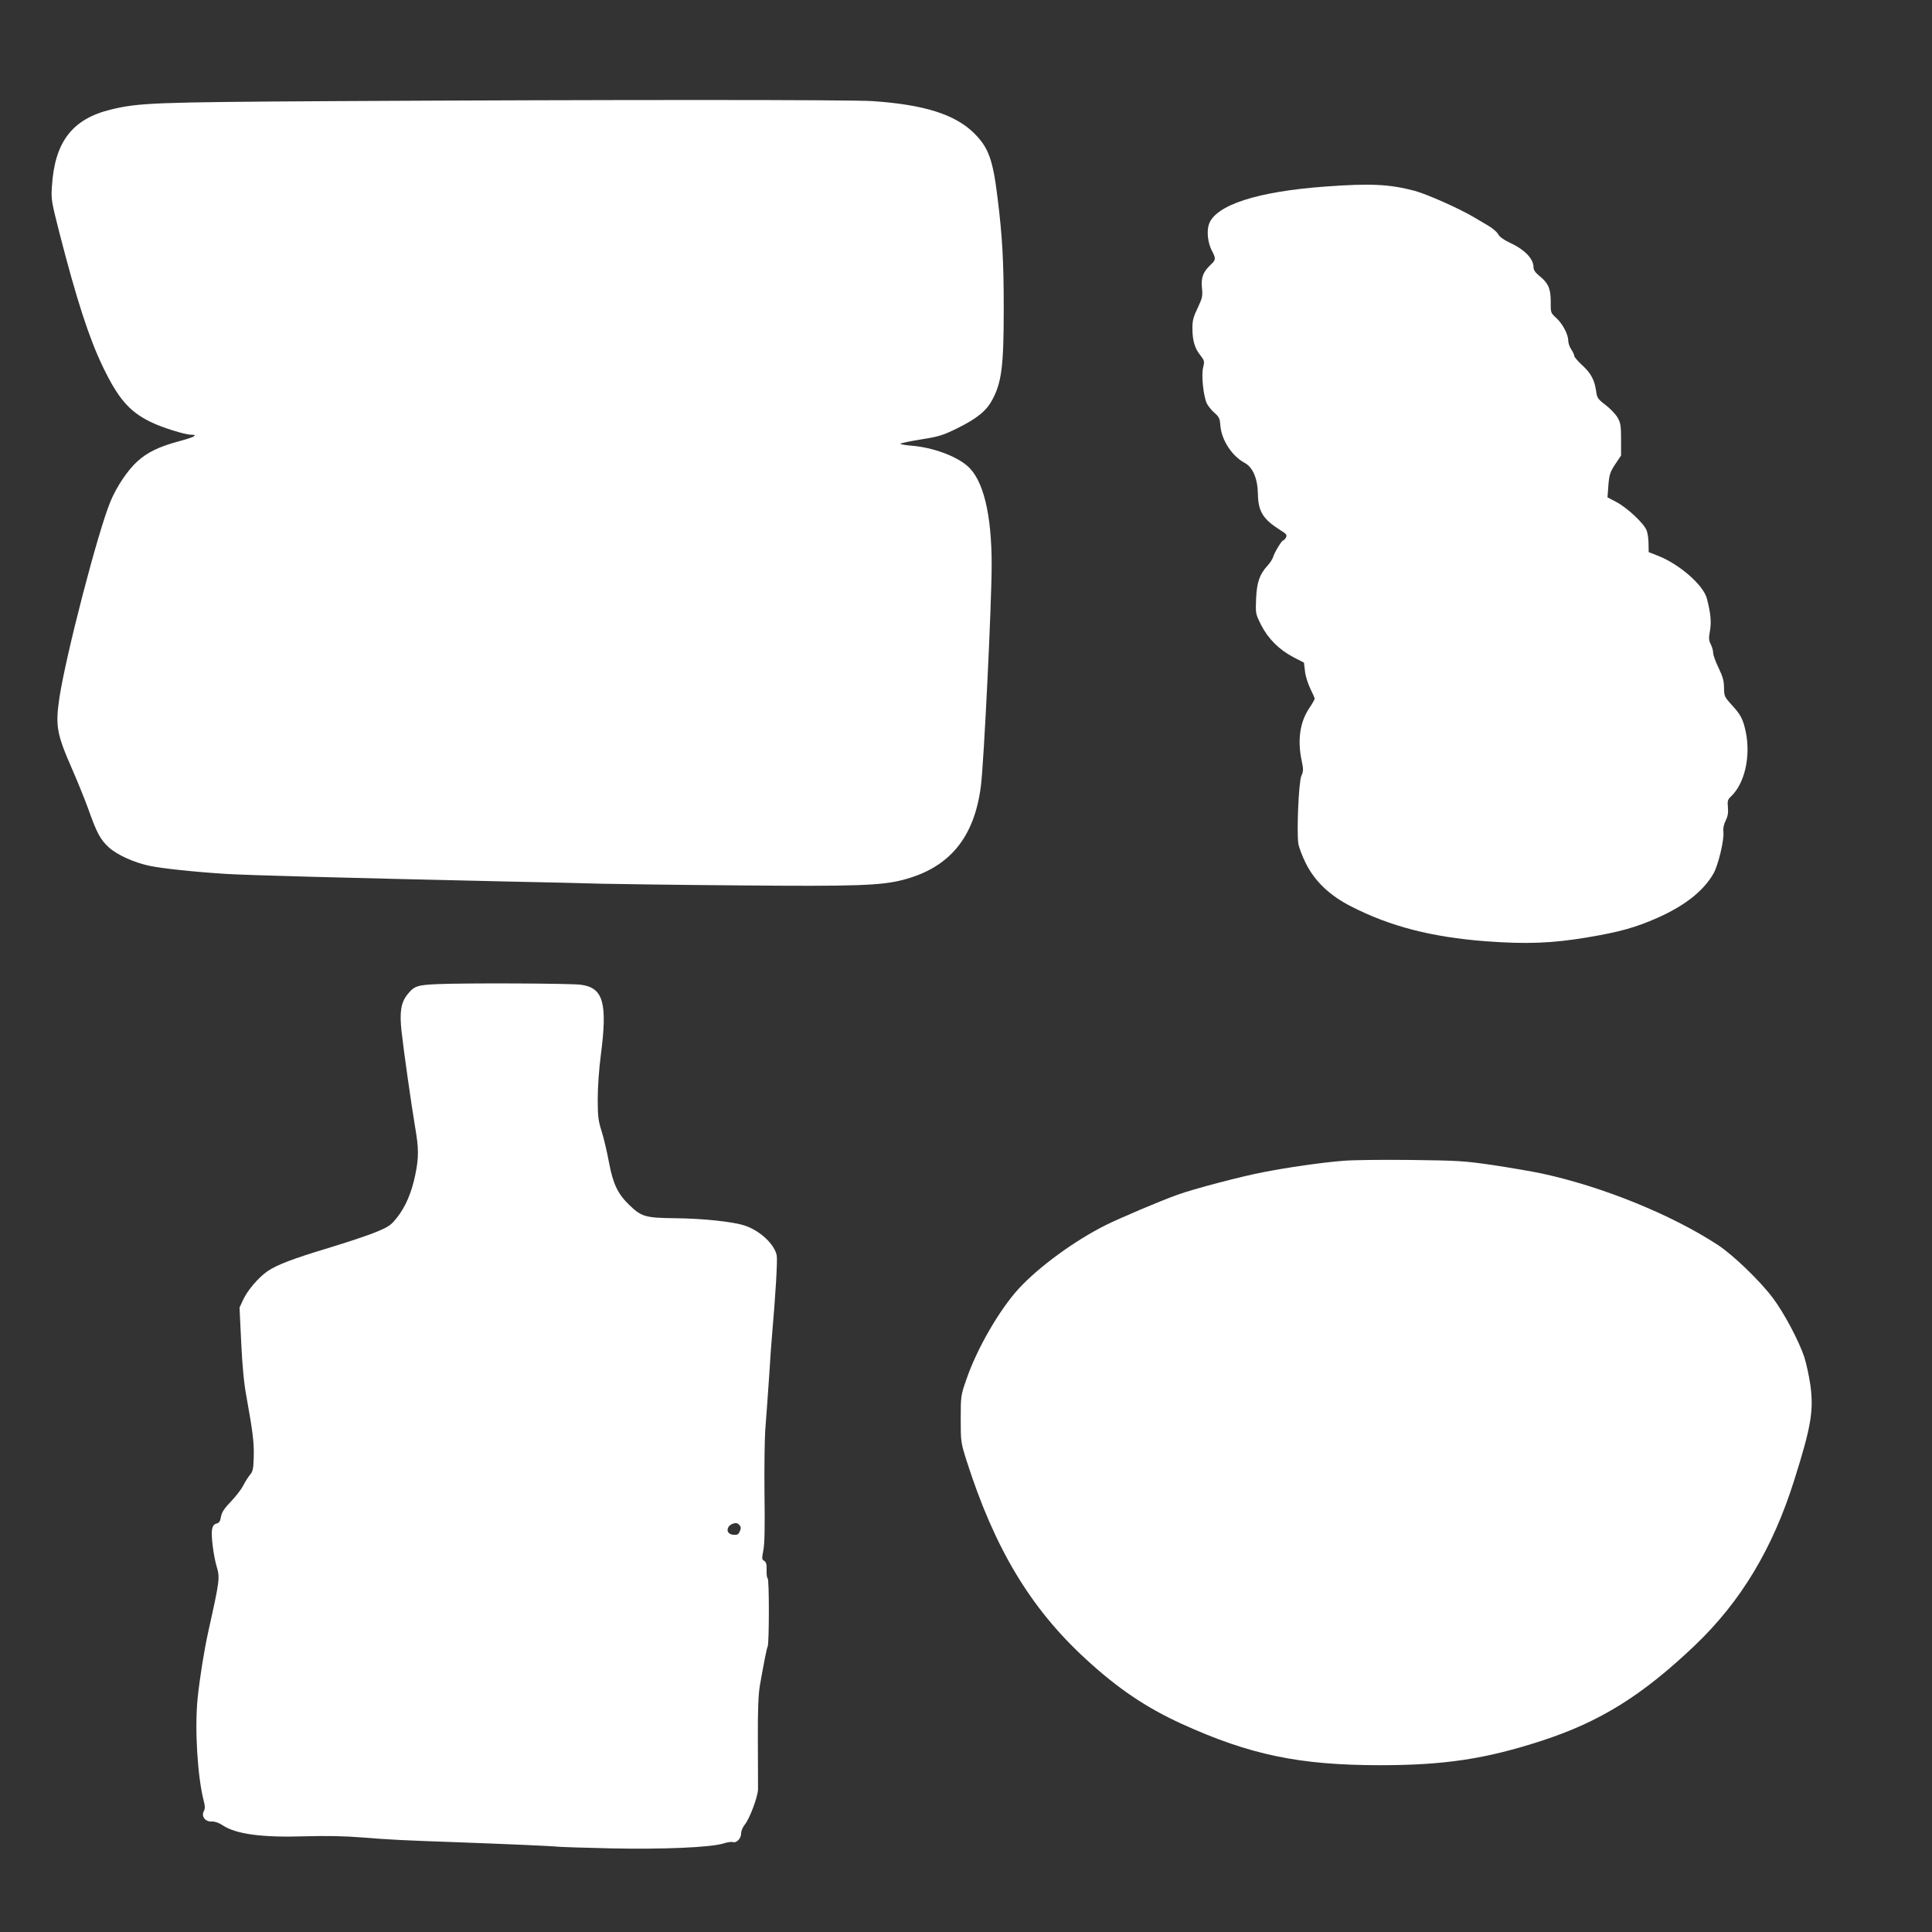
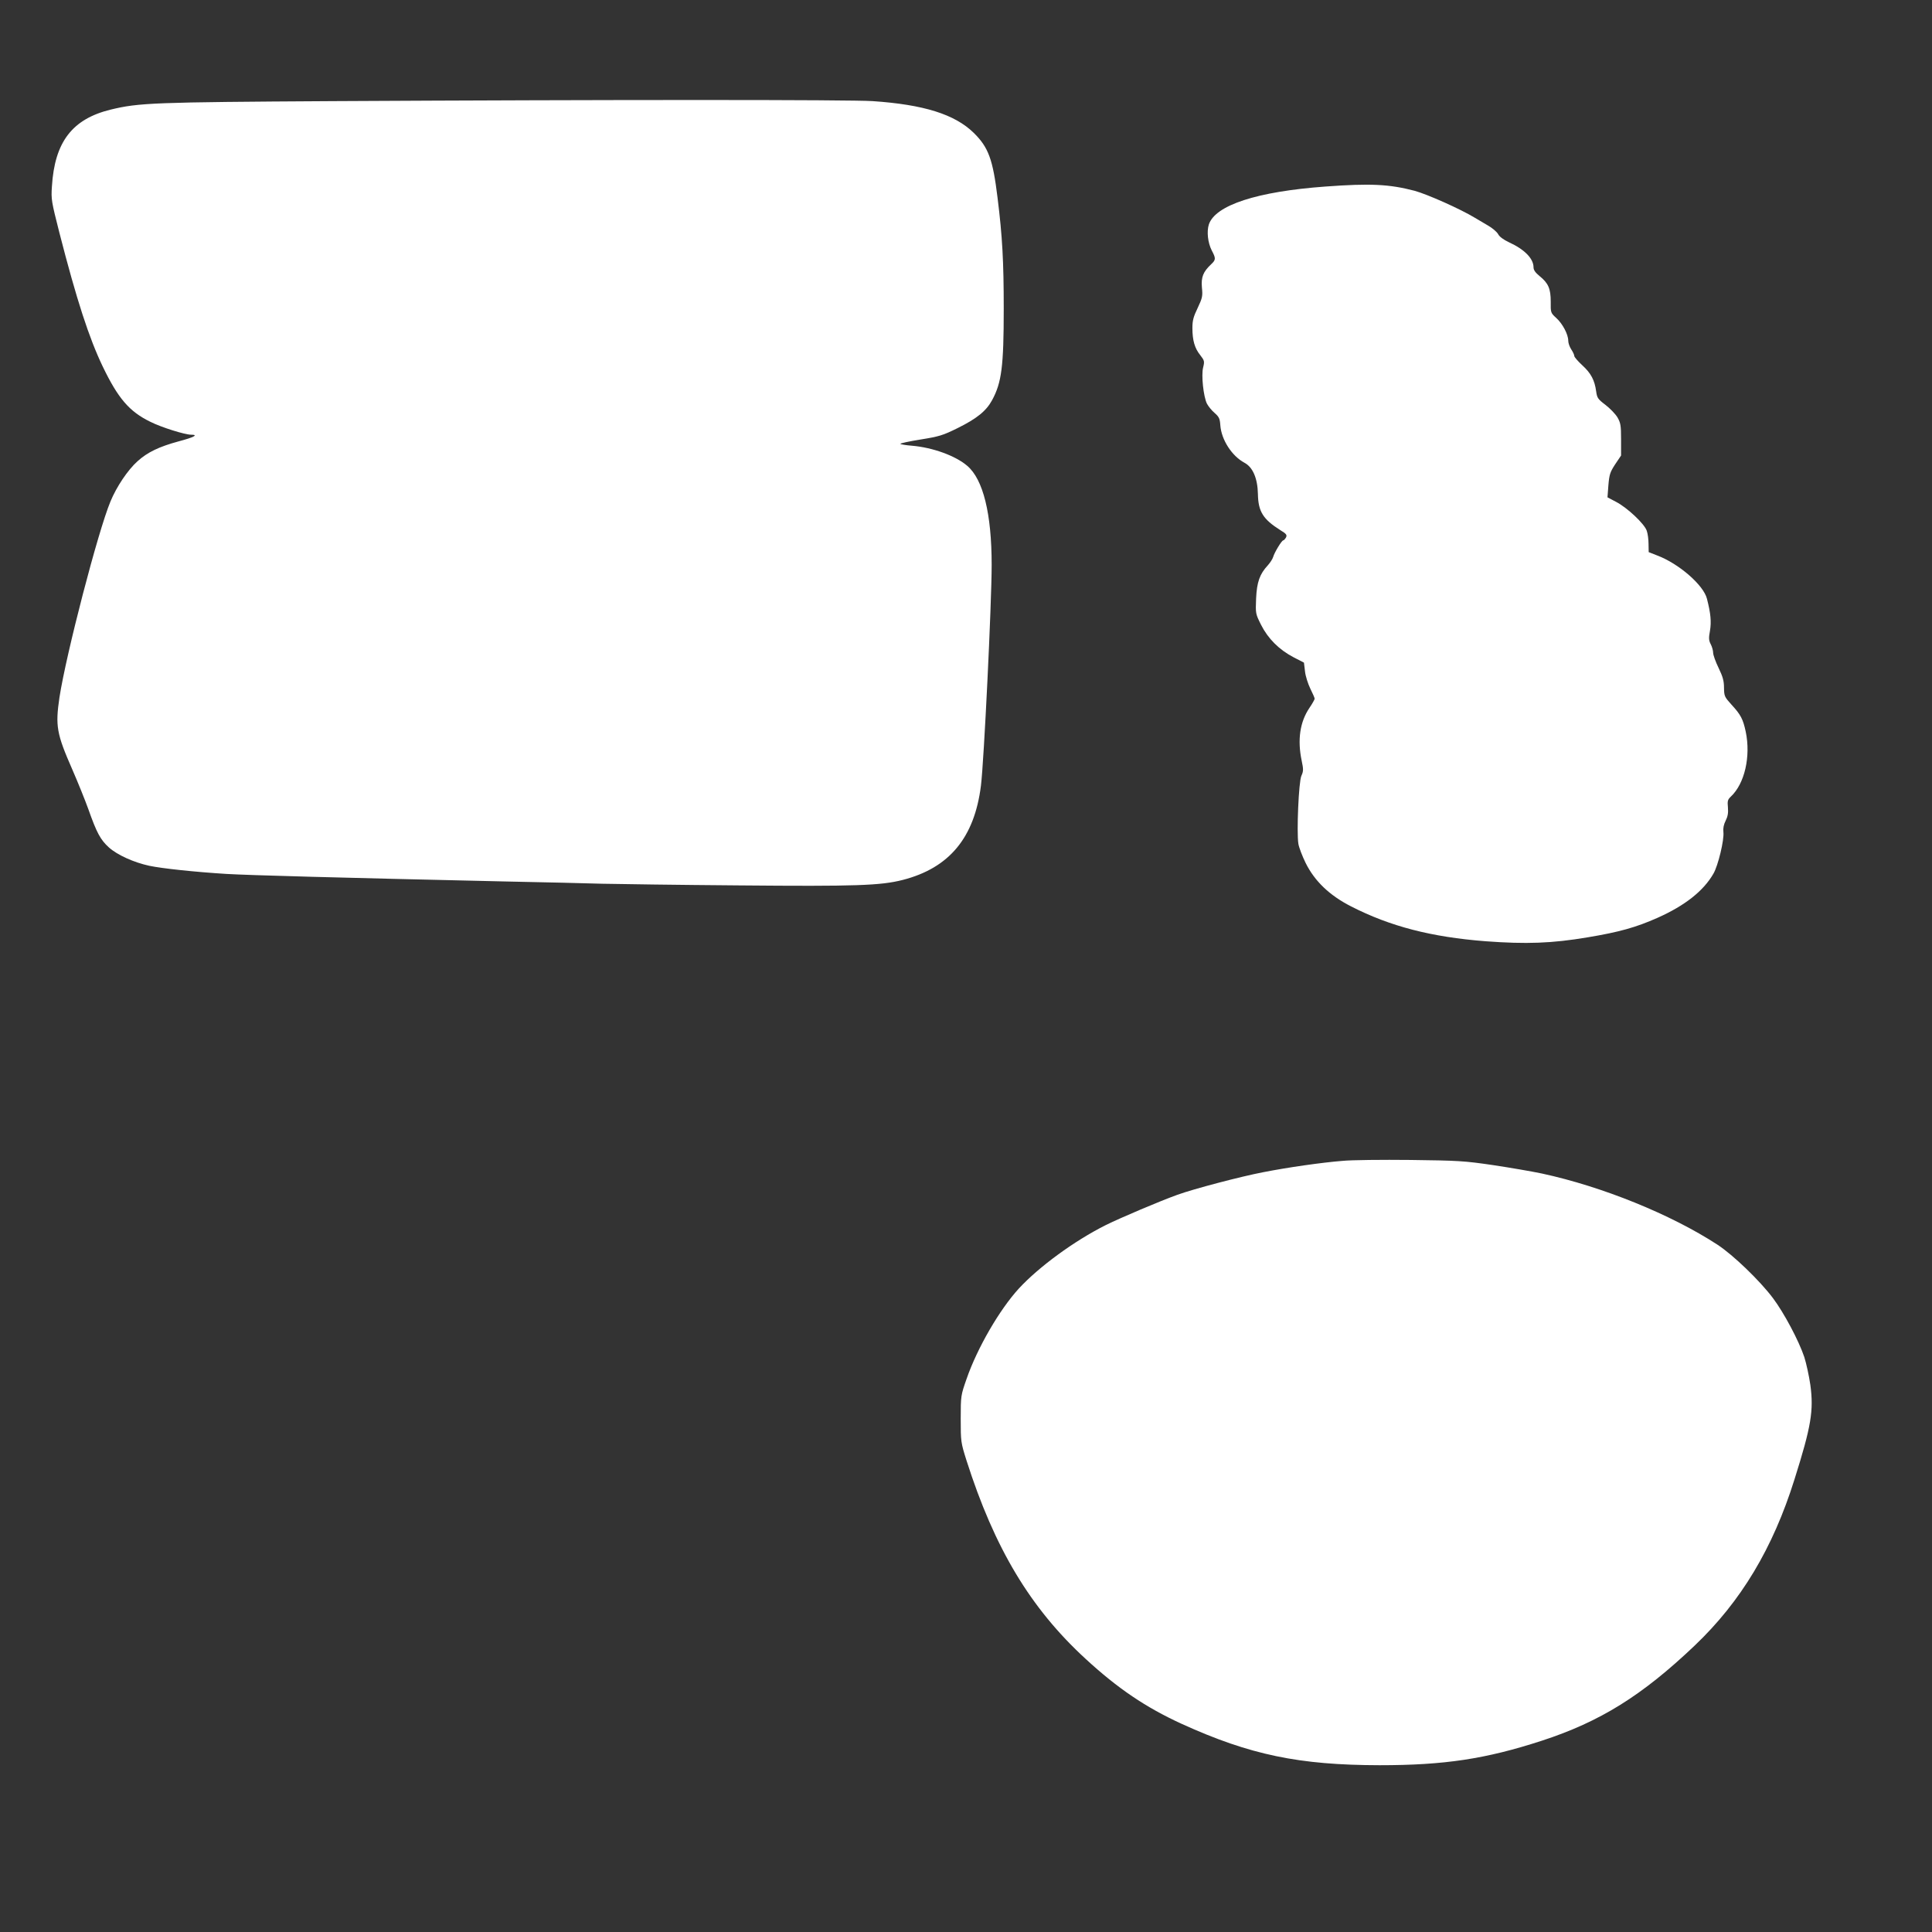
<svg xmlns="http://www.w3.org/2000/svg" version="1.0" width="1280pt" height="1280pt" viewBox="0 0 1280 1280" preserveAspectRatio="xMidYMid meet">
  <rect x="0" y="0" width="1280" height="1280" fill="#333333" stroke="none" />
  <g transform="translate(0,1280) scale(0.1,-0.1)" fill="#ffffff" stroke="none">
    <path d="M2205 12130 c-1189 -7 -1285 -11 -1471 -56 -255 -62 -372 -214 -390 -509 -6 -86 -3 -100 49 -305 115 -448 197 -699 287 -887 102 -212 176 -299 315 -367 73 -37 230 -86 271 -86 51 0 20 -17 -82 -44 -129 -35 -207 -72 -273 -132 -64 -57 -139 -169 -179 -266 -83 -199 -294 -1013 -338 -1298 -28 -190 -19 -241 85 -478 38 -87 85 -204 106 -262 56 -159 81 -204 136 -254 55 -50 166 -100 268 -122 85 -18 302 -41 511 -54 154 -9 740 -25 1850 -50 256 -5 544 -12 640 -15 96 -2 504 -8 905 -11 777 -7 939 -1 1085 36 309 79 476 280 519 625 20 160 71 1208 71 1463 0 338 -56 566 -162 656 -77 66 -227 121 -366 133 -40 3 -74 9 -77 12 -2 4 58 17 133 29 124 20 148 27 247 76 127 63 189 113 228 185 63 116 77 223 77 606 0 313 -9 478 -41 735 -31 254 -60 334 -158 430 -126 123 -331 187 -669 210 -147 10 -1738 10 -3577 0z" />
    <path d="M8780 11564 c-451 -33 -728 -123 -771 -251 -15 -47 -7 -121 19 -172 28 -53 28 -62 -4 -92 -53 -50 -67 -85 -61 -154 6 -57 3 -69 -28 -135 -28 -58 -35 -83 -35 -133 0 -82 15 -134 52 -180 28 -36 29 -41 19 -82 -13 -51 2 -191 25 -239 9 -17 31 -45 51 -62 30 -26 35 -38 38 -82 7 -95 76 -203 160 -248 55 -29 87 -103 89 -207 2 -116 34 -167 148 -239 41 -25 46 -32 38 -49 -6 -10 -14 -19 -18 -19 -10 0 -58 -79 -67 -110 -4 -14 -20 -38 -35 -55 -54 -58 -73 -111 -78 -220 -4 -100 -4 -101 33 -175 46 -91 119 -164 214 -214 l70 -36 7 -58 c3 -31 20 -83 35 -114 16 -32 29 -62 29 -67 0 -5 -15 -32 -34 -60 -64 -94 -81 -213 -52 -351 12 -57 12 -69 -2 -100 -18 -40 -32 -373 -20 -450 4 -25 26 -82 48 -127 60 -121 158 -215 301 -288 260 -133 532 -203 891 -231 269 -20 440 -14 677 26 210 35 320 66 462 129 182 81 305 178 371 293 31 53 72 224 66 275 -3 26 2 50 15 76 14 28 18 51 15 87 -4 43 -2 52 19 72 92 86 133 266 99 430 -18 84 -33 113 -94 179 -47 52 -49 57 -50 112 0 46 -8 74 -36 132 -20 41 -36 86 -36 100 0 14 -7 40 -16 57 -13 25 -14 41 -5 89 10 59 5 115 -20 212 -22 90 -186 233 -330 287 l-56 22 -1 54 c0 29 -5 69 -12 88 -15 45 -128 152 -203 191 l-57 30 6 80 c6 71 11 87 45 139 l39 58 0 106 c0 94 -3 110 -24 147 -14 23 -50 60 -80 83 -50 38 -55 46 -61 89 -10 74 -34 120 -92 173 -29 27 -53 54 -53 62 0 7 -9 27 -20 43 -11 17 -20 42 -20 58 0 41 -37 112 -79 150 -37 34 -38 35 -37 108 0 87 -16 123 -74 170 -28 23 -40 40 -40 58 0 58 -60 119 -163 166 -36 17 -63 37 -71 53 -8 15 -38 41 -68 58 -29 17 -69 41 -88 52 -96 58 -314 155 -398 178 -168 44 -294 50 -592 28z" />
-     <path d="M2899 6280 c-137 -6 -157 -13 -203 -73 -40 -52 -49 -115 -36 -237 15 -136 65 -487 90 -636 25 -143 25 -204 1 -319 -24 -117 -65 -212 -121 -282 -40 -51 -55 -61 -140 -96 -52 -22 -192 -68 -310 -104 -236 -71 -344 -112 -406 -154 -60 -41 -133 -126 -162 -188 l-25 -54 11 -231 c8 -163 18 -271 36 -366 41 -227 50 -301 47 -395 -2 -76 -6 -94 -24 -115 -12 -14 -32 -46 -45 -71 -13 -26 -50 -74 -83 -108 -45 -47 -60 -71 -65 -100 -5 -30 -12 -41 -30 -45 -16 -4 -25 -16 -29 -39 -8 -39 10 -176 30 -244 23 -76 21 -91 -54 -428 -29 -131 -58 -313 -72 -450 -20 -202 0 -523 42 -681 8 -31 8 -47 -1 -64 -18 -34 11 -71 53 -68 21 1 46 -8 72 -25 89 -59 262 -82 545 -73 143 4 260 2 385 -8 170 -14 271 -19 615 -31 303 -11 634 -25 678 -30 19 -2 176 -7 350 -11 346 -7 655 6 743 32 28 9 57 13 64 10 23 -9 55 23 55 56 0 17 10 42 24 59 32 38 87 185 88 234 0 22 0 167 -1 322 -1 210 3 305 14 370 28 158 45 245 51 254 10 17 11 448 0 452 -5 2 -8 26 -7 54 1 40 -3 54 -16 62 -16 8 -16 15 -6 68 9 40 11 156 8 373 -2 173 1 365 5 425 5 61 16 216 25 345 8 129 17 258 20 285 23 260 37 497 31 527 -14 74 -110 164 -211 198 -79 26 -273 47 -462 49 -196 2 -223 10 -301 85 -79 75 -110 141 -137 283 -13 71 -35 164 -49 208 -22 69 -26 98 -26 215 0 77 9 200 20 285 46 350 18 452 -133 471 -71 9 -758 12 -948 4z m2001 -3585 c10 -12 10 -21 1 -41 -9 -21 -17 -25 -44 -22 -59 6 -42 74 19 77 6 1 17 -6 24 -14z" />
    <path d="M8895 5109 c-138 -11 -362 -43 -525 -75 -147 -28 -463 -111 -570 -150 -114 -41 -374 -151 -475 -201 -209 -105 -442 -276 -575 -420 -128 -140 -275 -393 -346 -598 -38 -109 -39 -111 -39 -265 0 -152 1 -157 38 -275 186 -583 423 -979 790 -1316 213 -196 398 -321 636 -430 453 -206 778 -273 1311 -274 429 0 702 41 1074 162 387 126 665 299 1013 630 307 292 519 645 662 1102 111 352 128 456 105 626 -9 61 -27 143 -40 184 -37 110 -135 294 -208 391 -87 116 -265 287 -368 354 -307 200 -763 385 -1162 471 -66 14 -212 39 -325 56 -191 28 -230 30 -546 34 -187 2 -389 0 -450 -6z" />
  </g>
</svg>